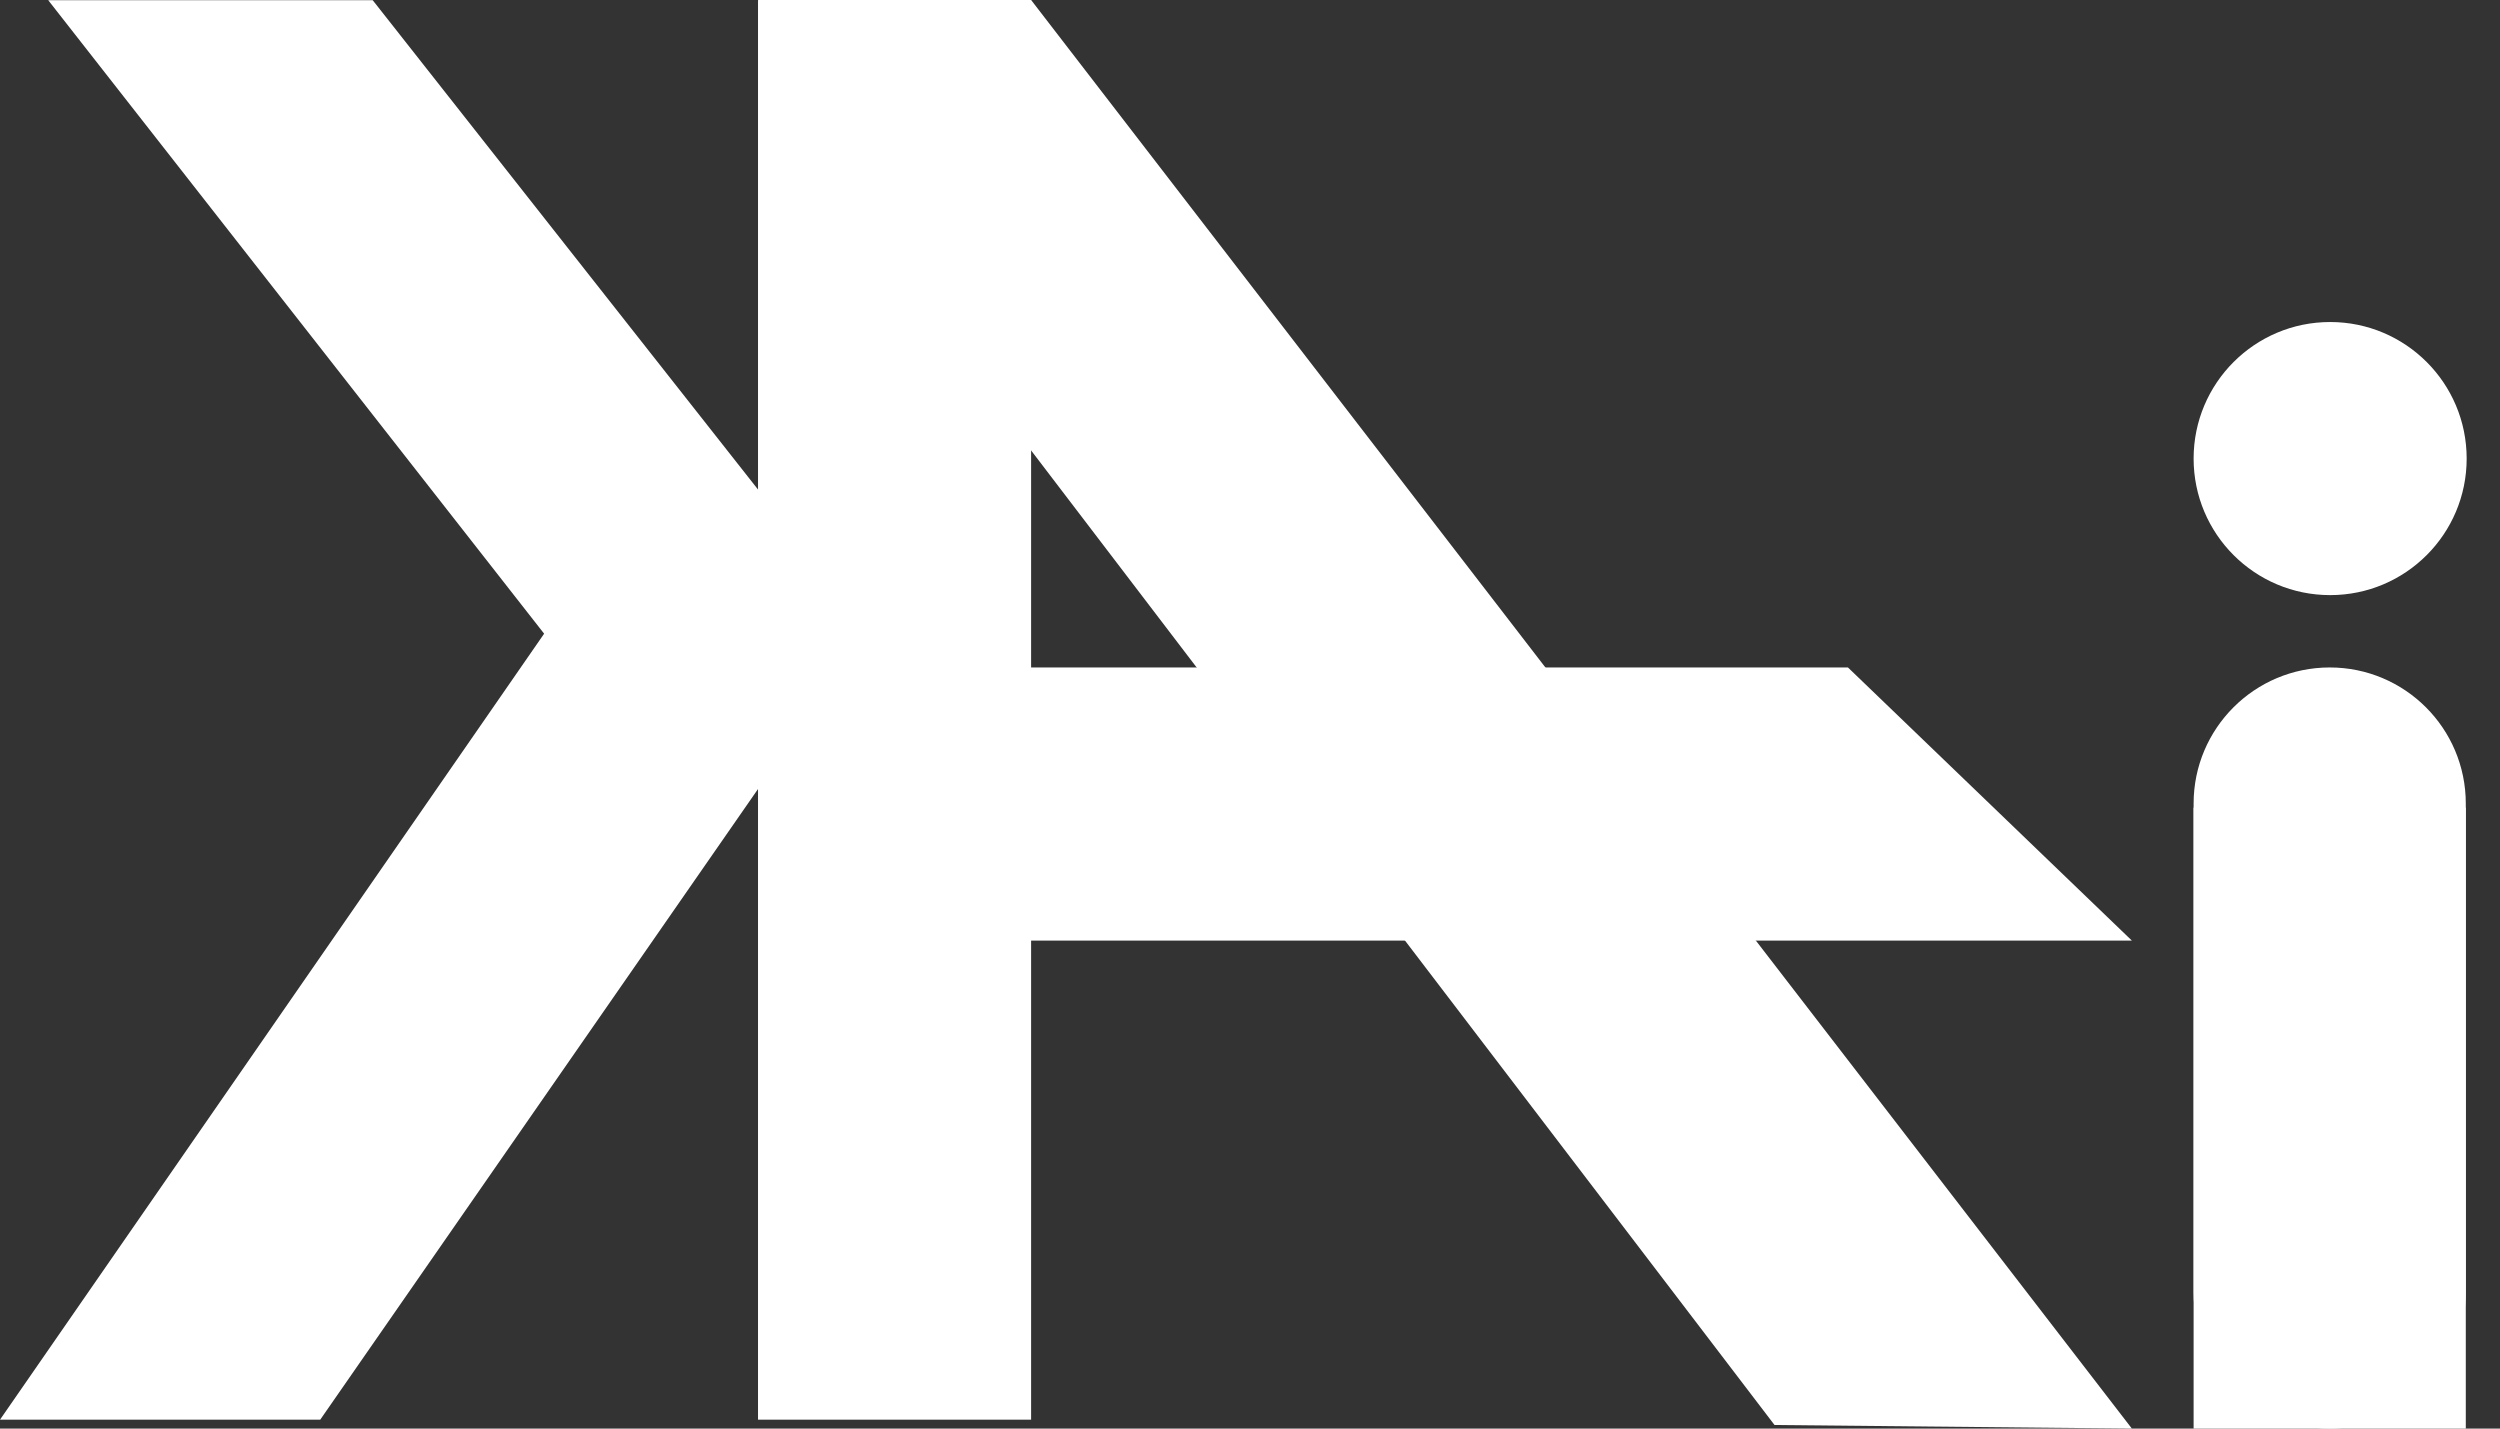
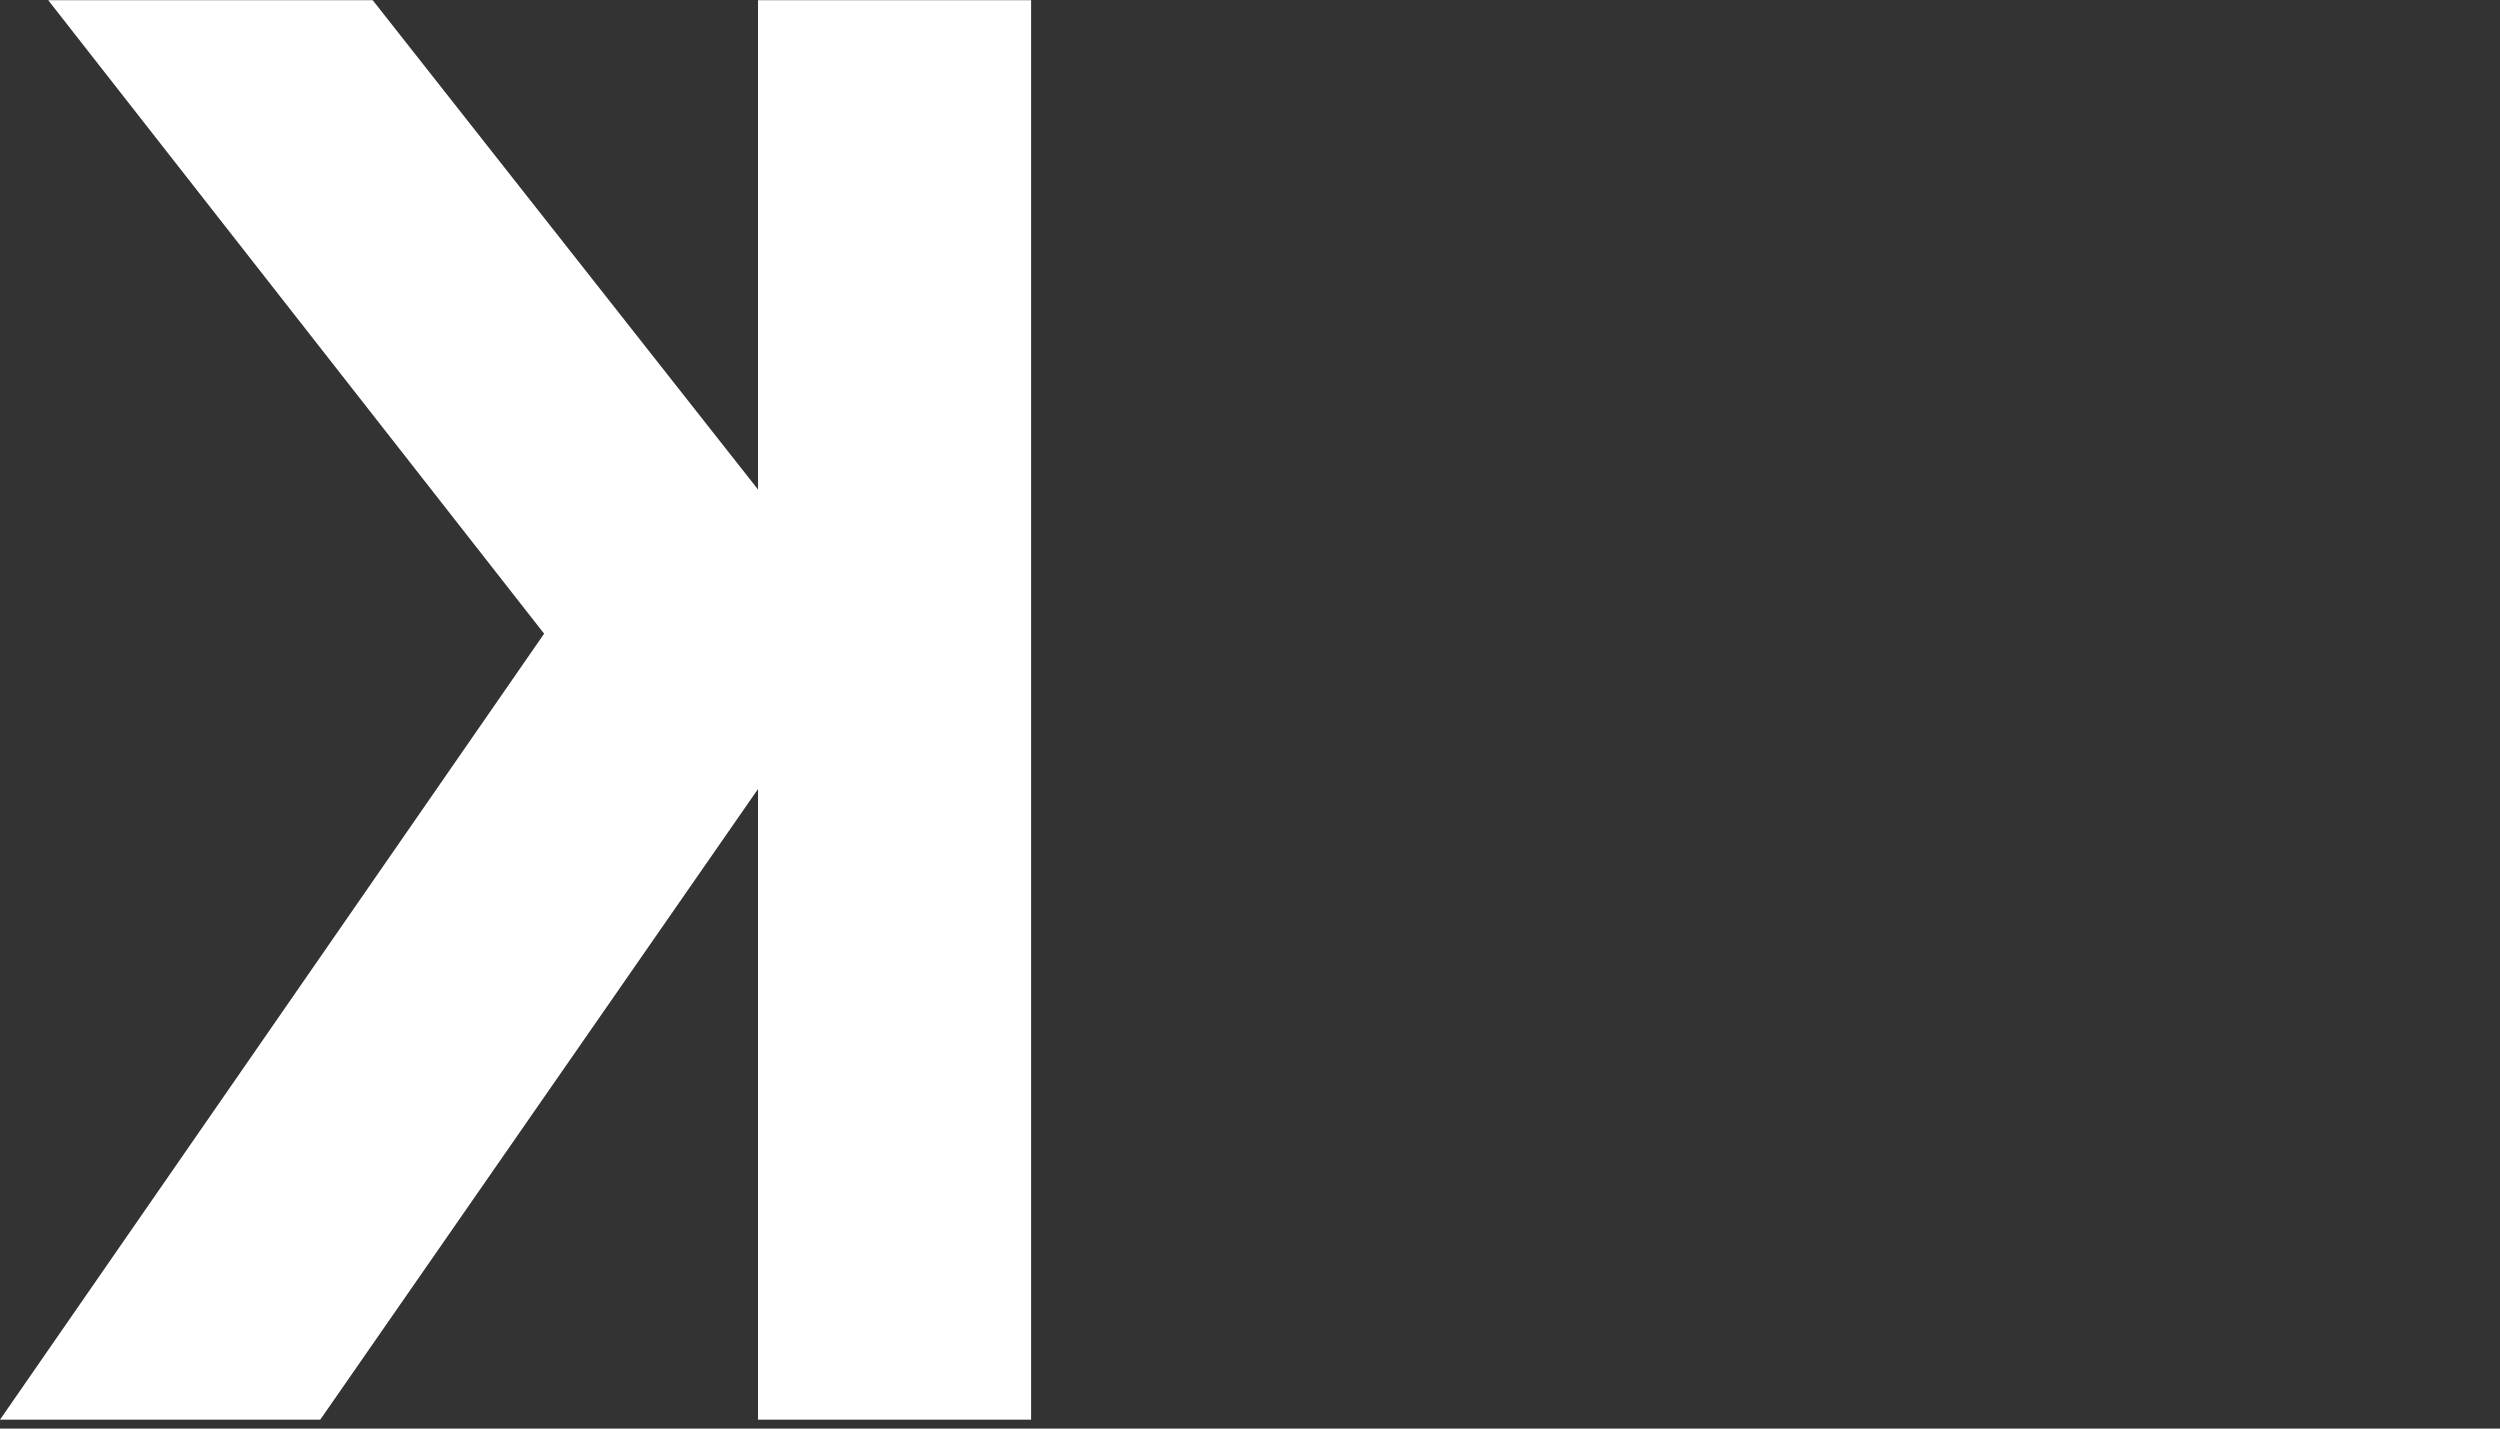
<svg xmlns="http://www.w3.org/2000/svg" width="63" height="36" viewBox="0 0 63 36" fill="none">
  <rect x="0" y="0" width="63" height="36" fill="#333333" stroke="none" />
  <path d="M25.984 35.776H19.102V19.883L8.07 35.776H0L13.712 15.969L1.215 0.005H9.392L19.102 12.336V0.005H25.984V35.776Z" fill="white" />
-   <path d="M53.723 36L44.718 35.91L25.407 10.595C23.305 7.063 21.204 3.532 19.102 0H25.984L53.723 36Z" fill="white" />
-   <path d="M46.568 16.82L53.723 23.703H20.411V16.82H46.568Z" fill="white" />
-   <path d="M55.279 20.352H62.138V36H55.279V20.352Z" fill="white" />
-   <path d="M58.72 14.997C60.62 14.997 62.16 13.456 62.16 11.556C62.16 9.656 60.62 8.115 58.72 8.115C56.819 8.115 55.279 9.656 55.279 11.556C55.279 13.456 56.819 14.997 58.72 14.997Z" fill="white" />
-   <path d="M62.138 20.25C62.138 18.356 60.603 16.82 58.709 16.82C56.815 16.82 55.279 18.356 55.279 20.25V32.57C55.279 34.465 56.815 36 58.709 36C60.603 36 62.138 34.465 62.138 32.57V20.25Z" fill="white" />
</svg>